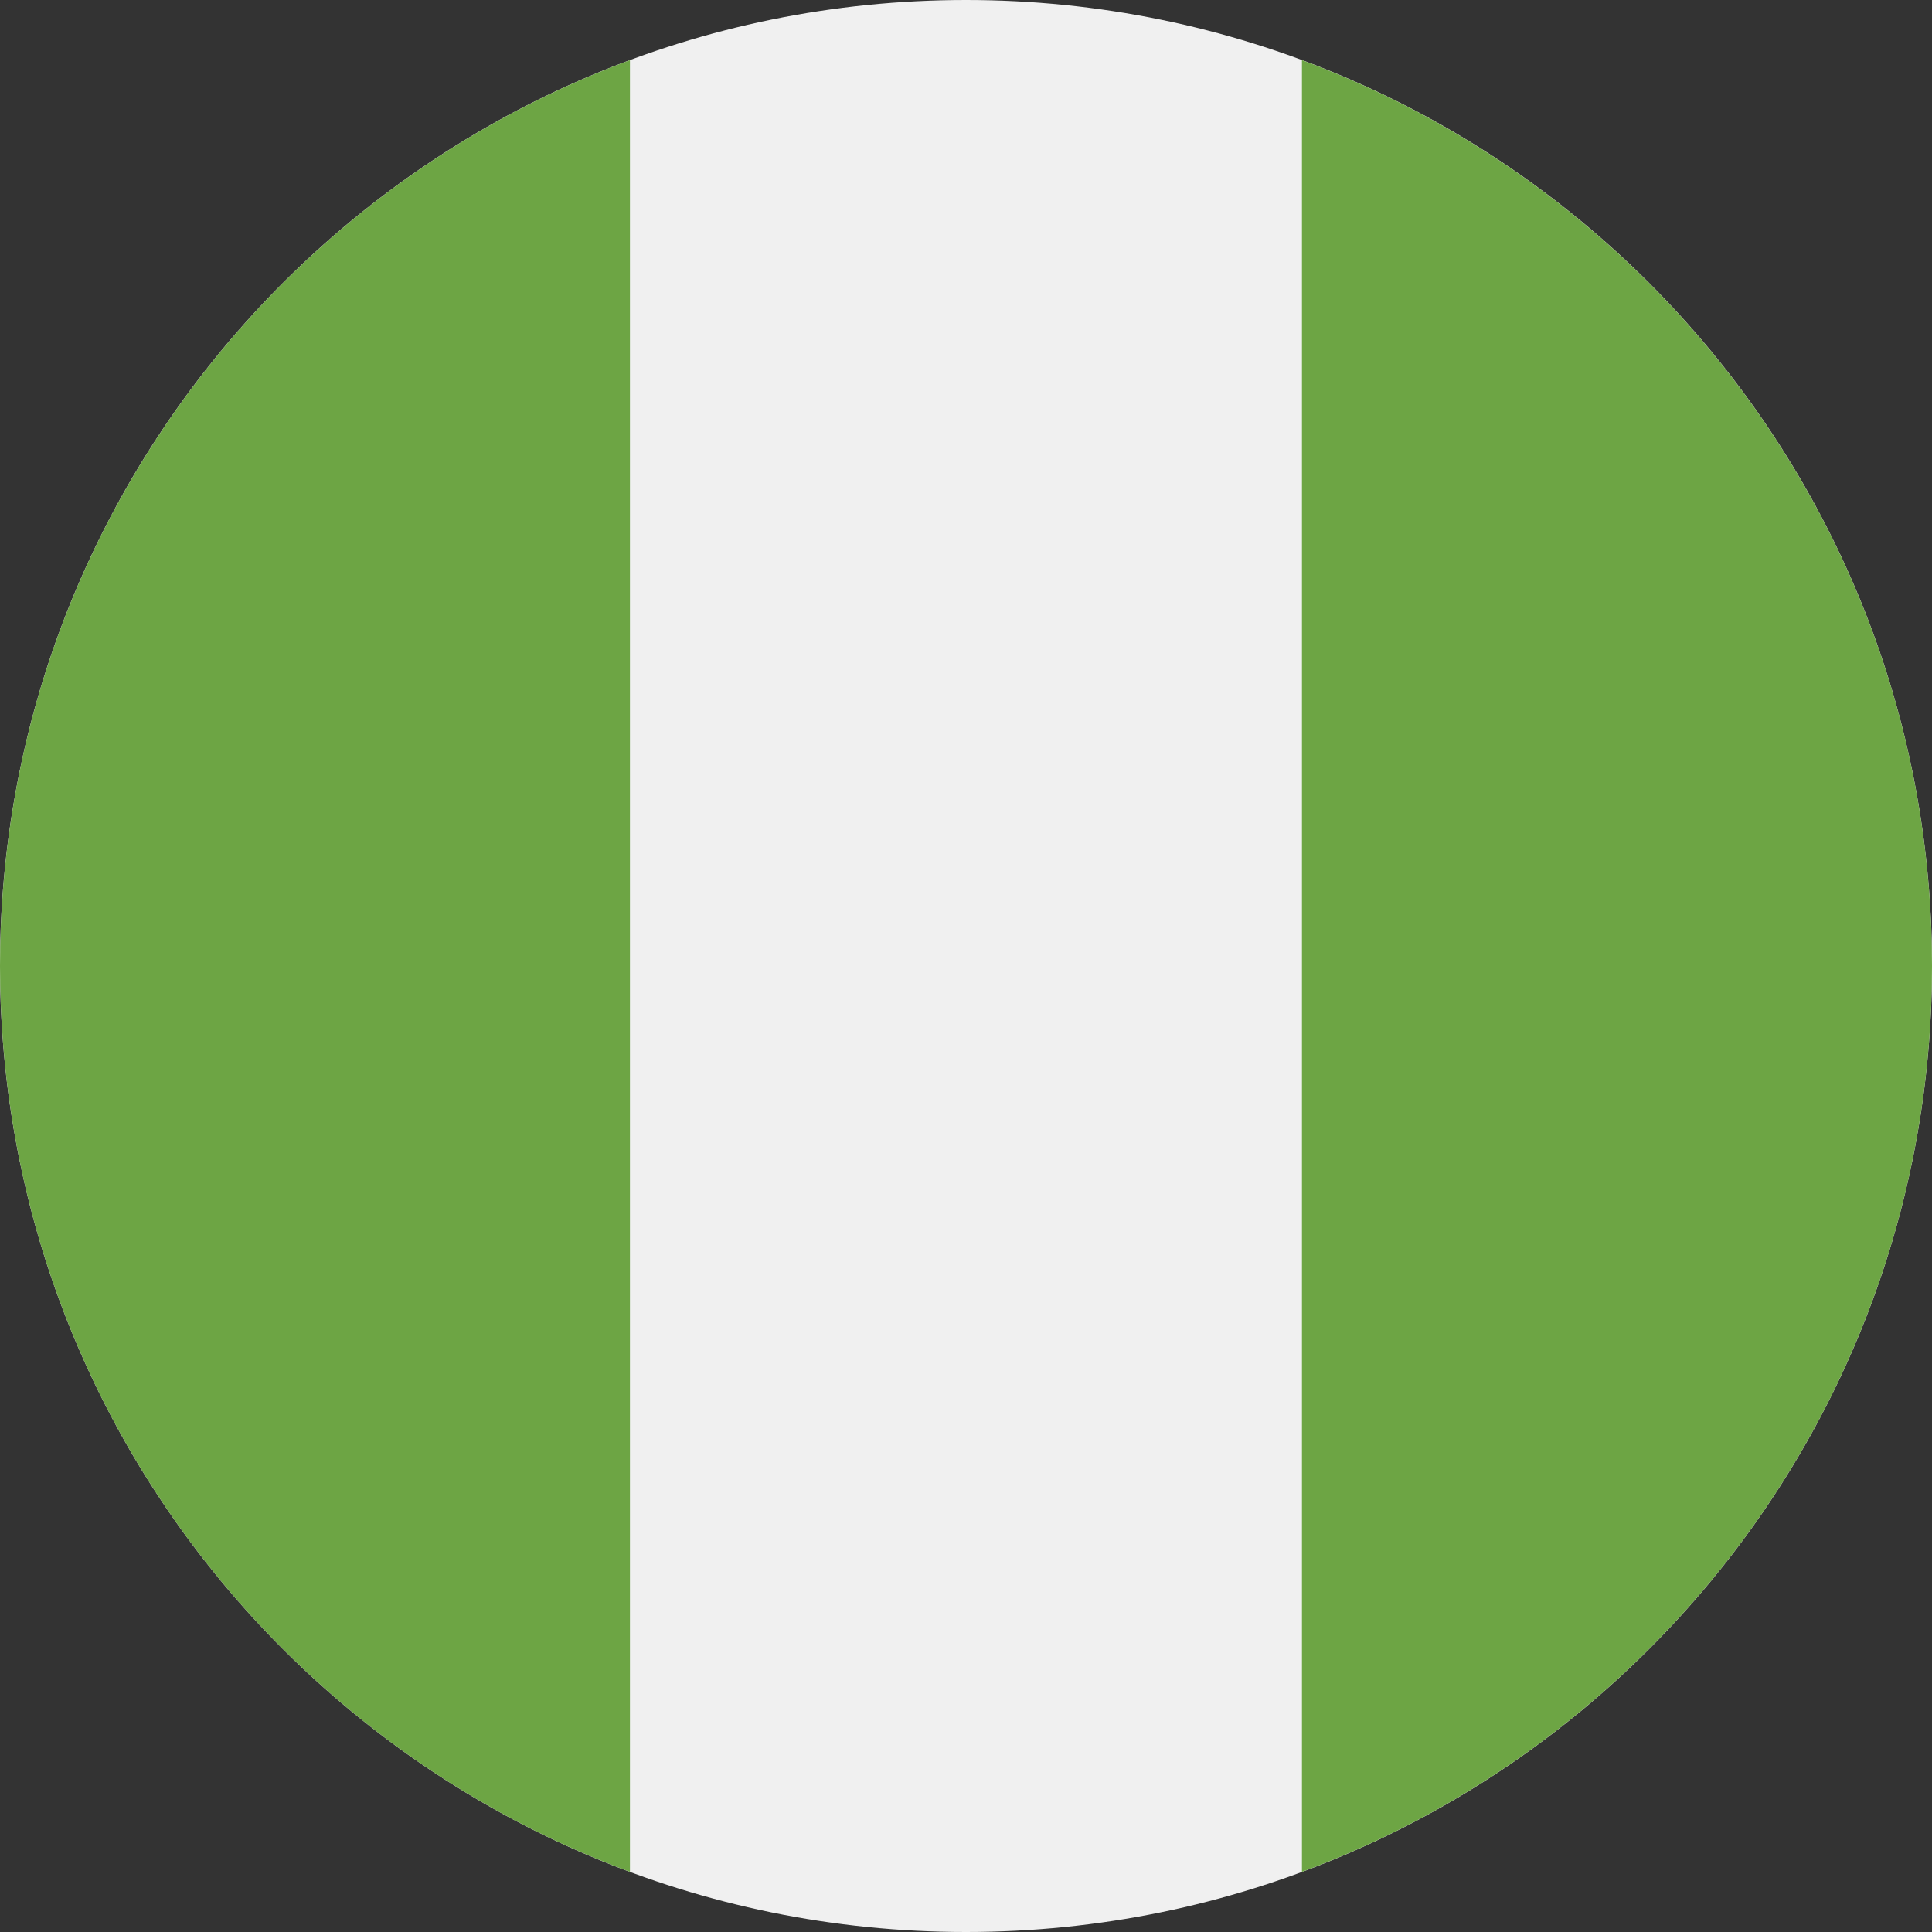
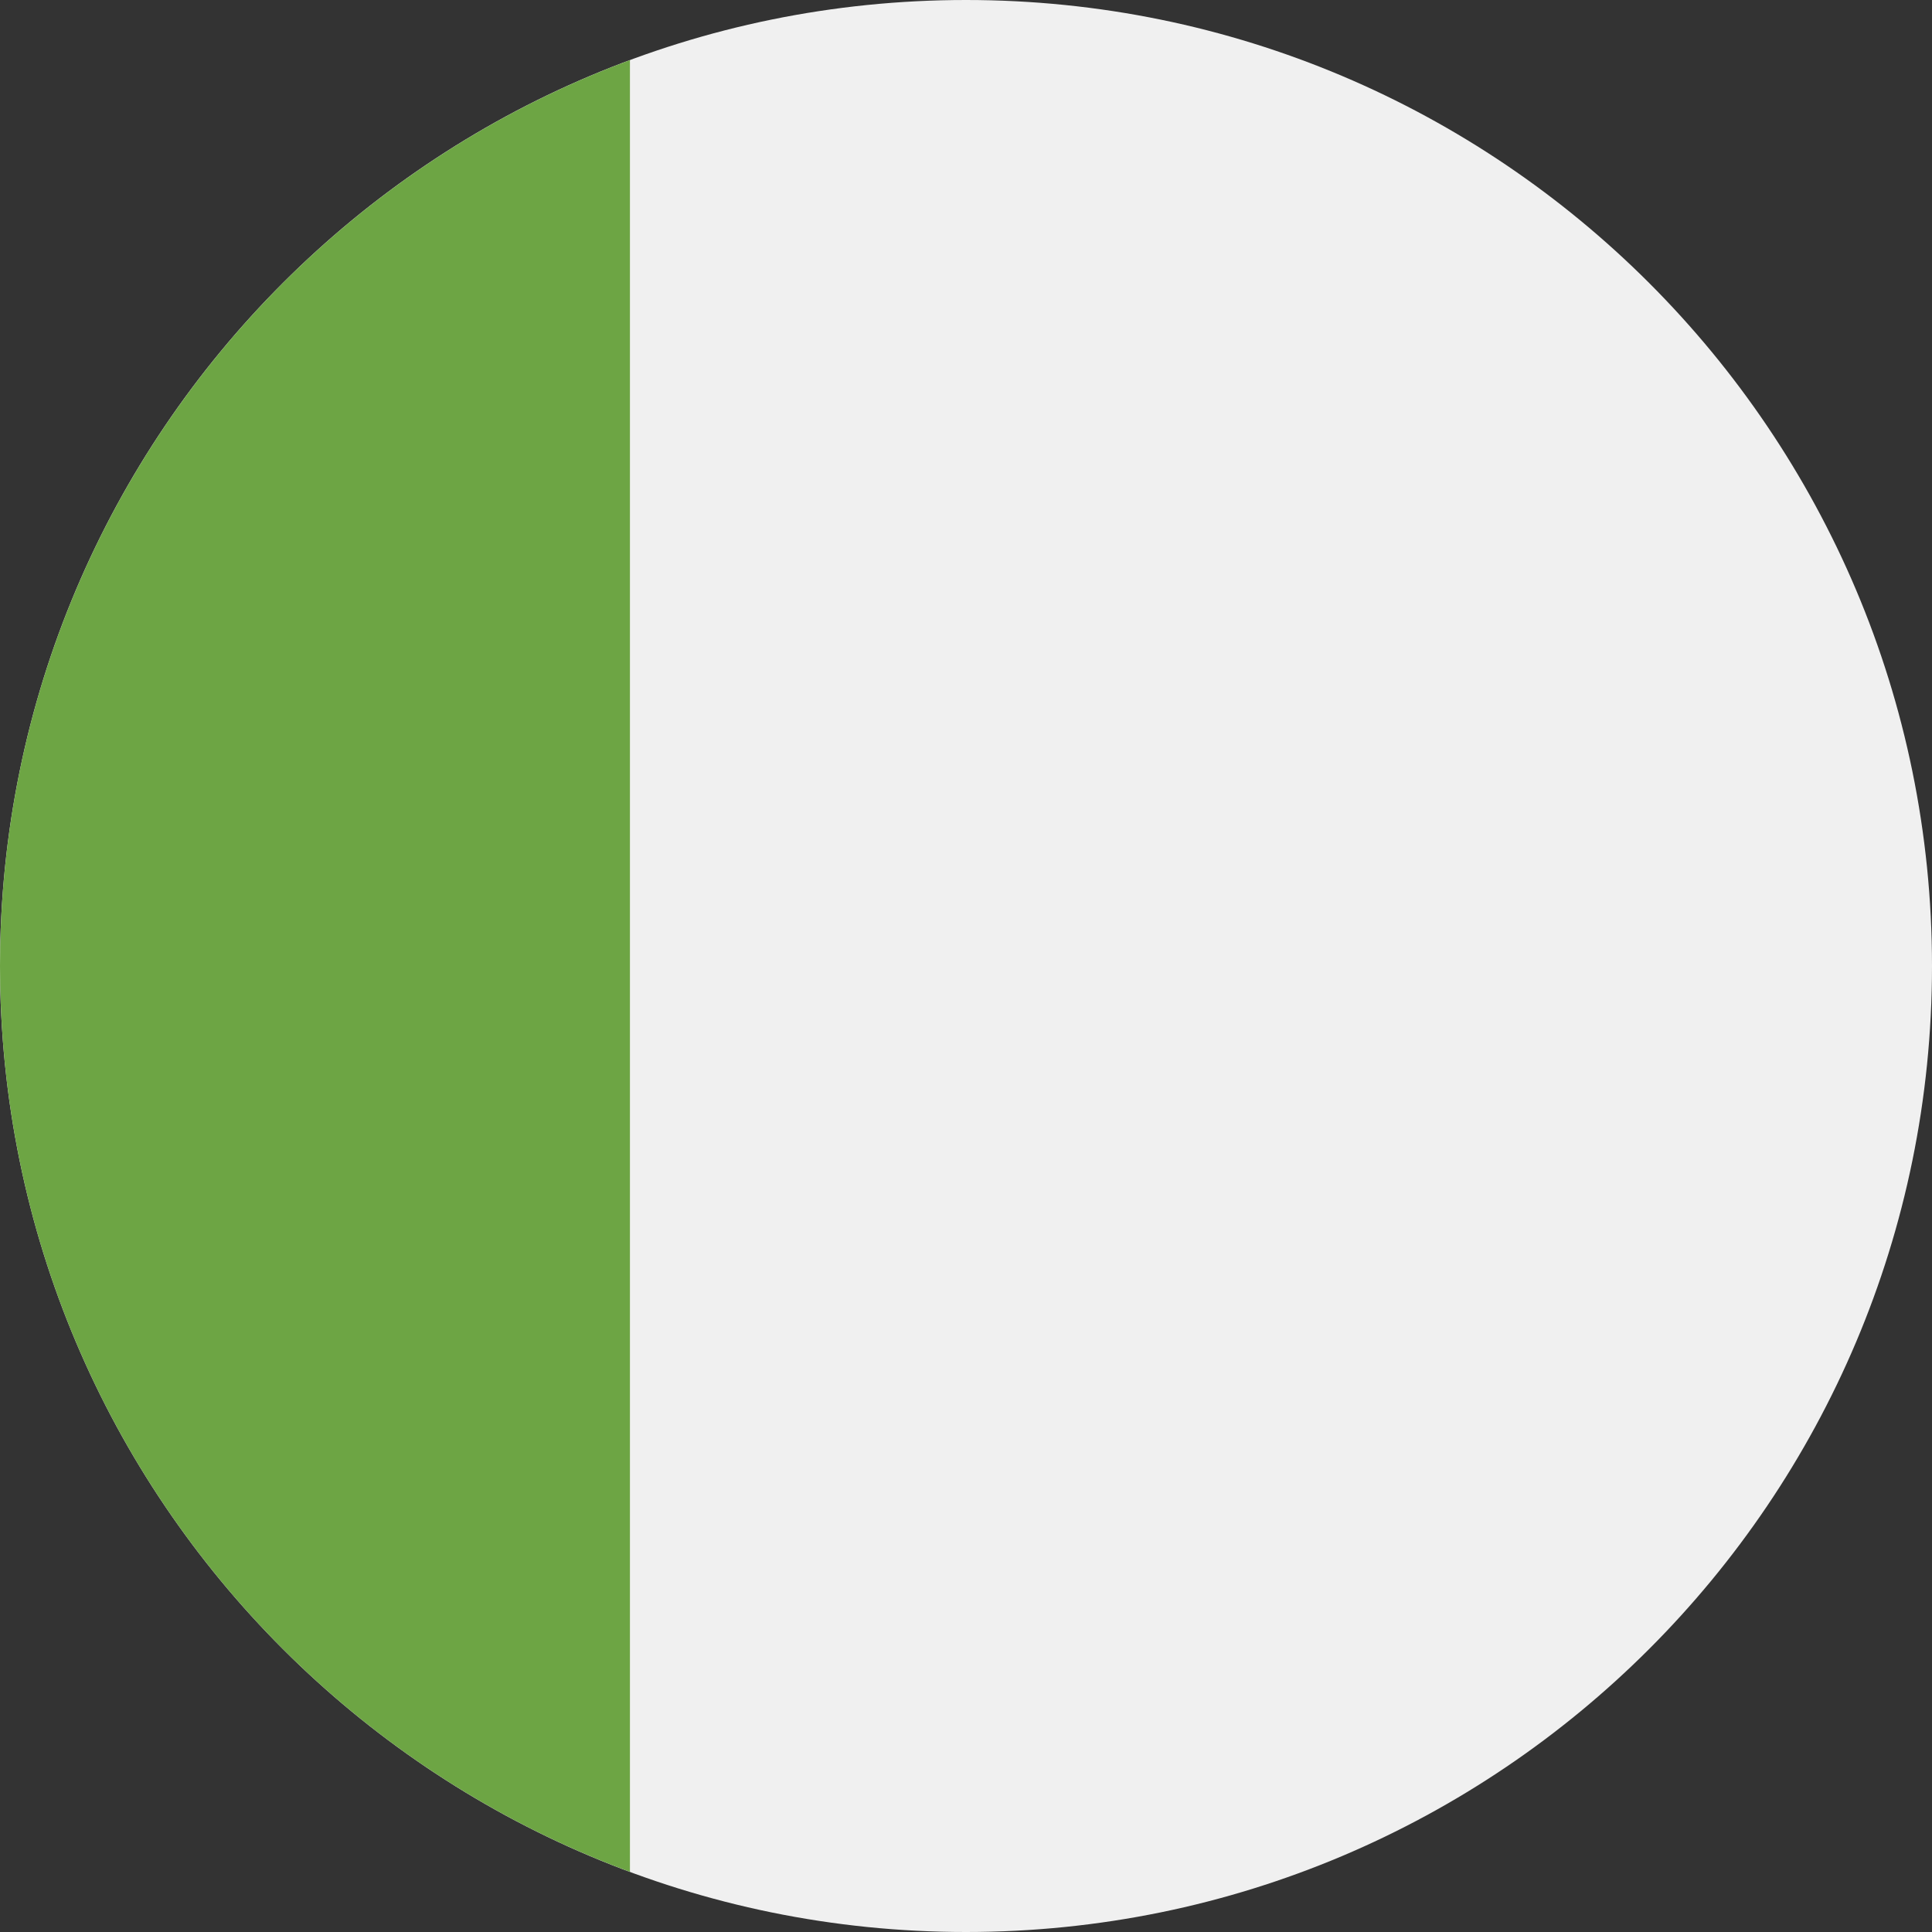
<svg xmlns="http://www.w3.org/2000/svg" width="18" height="18" viewBox="0 0 18 18" fill="none">
  <rect x="0" y="0" width="18" height="18" fill="#333333" stroke="none" />
  <g clip-path="url(#clip0_4251_3511)">
    <path d="M9 18C13.971 18 18 13.971 18 9C18 4.029 13.971 0 9 0C4.029 0 0 4.029 0 9C0 13.971 4.029 18 9 18Z" fill="#F0F0F0" />
    <path d="M-0 9C-0 12.87 2.442 16.169 5.869 17.44V0.56C2.442 1.832 -0 5.131 -0 9Z" fill="#6DA544" />
-     <path d="M18 9C18 5.131 15.557 1.832 12.13 0.56V17.44C15.557 16.169 18 12.87 18 9Z" fill="#6DA544" />
  </g>
  <defs>
    <clipPath id="clip0_4251_3511">
      <rect width="18" height="18" fill="white" />
    </clipPath>
  </defs>
</svg>